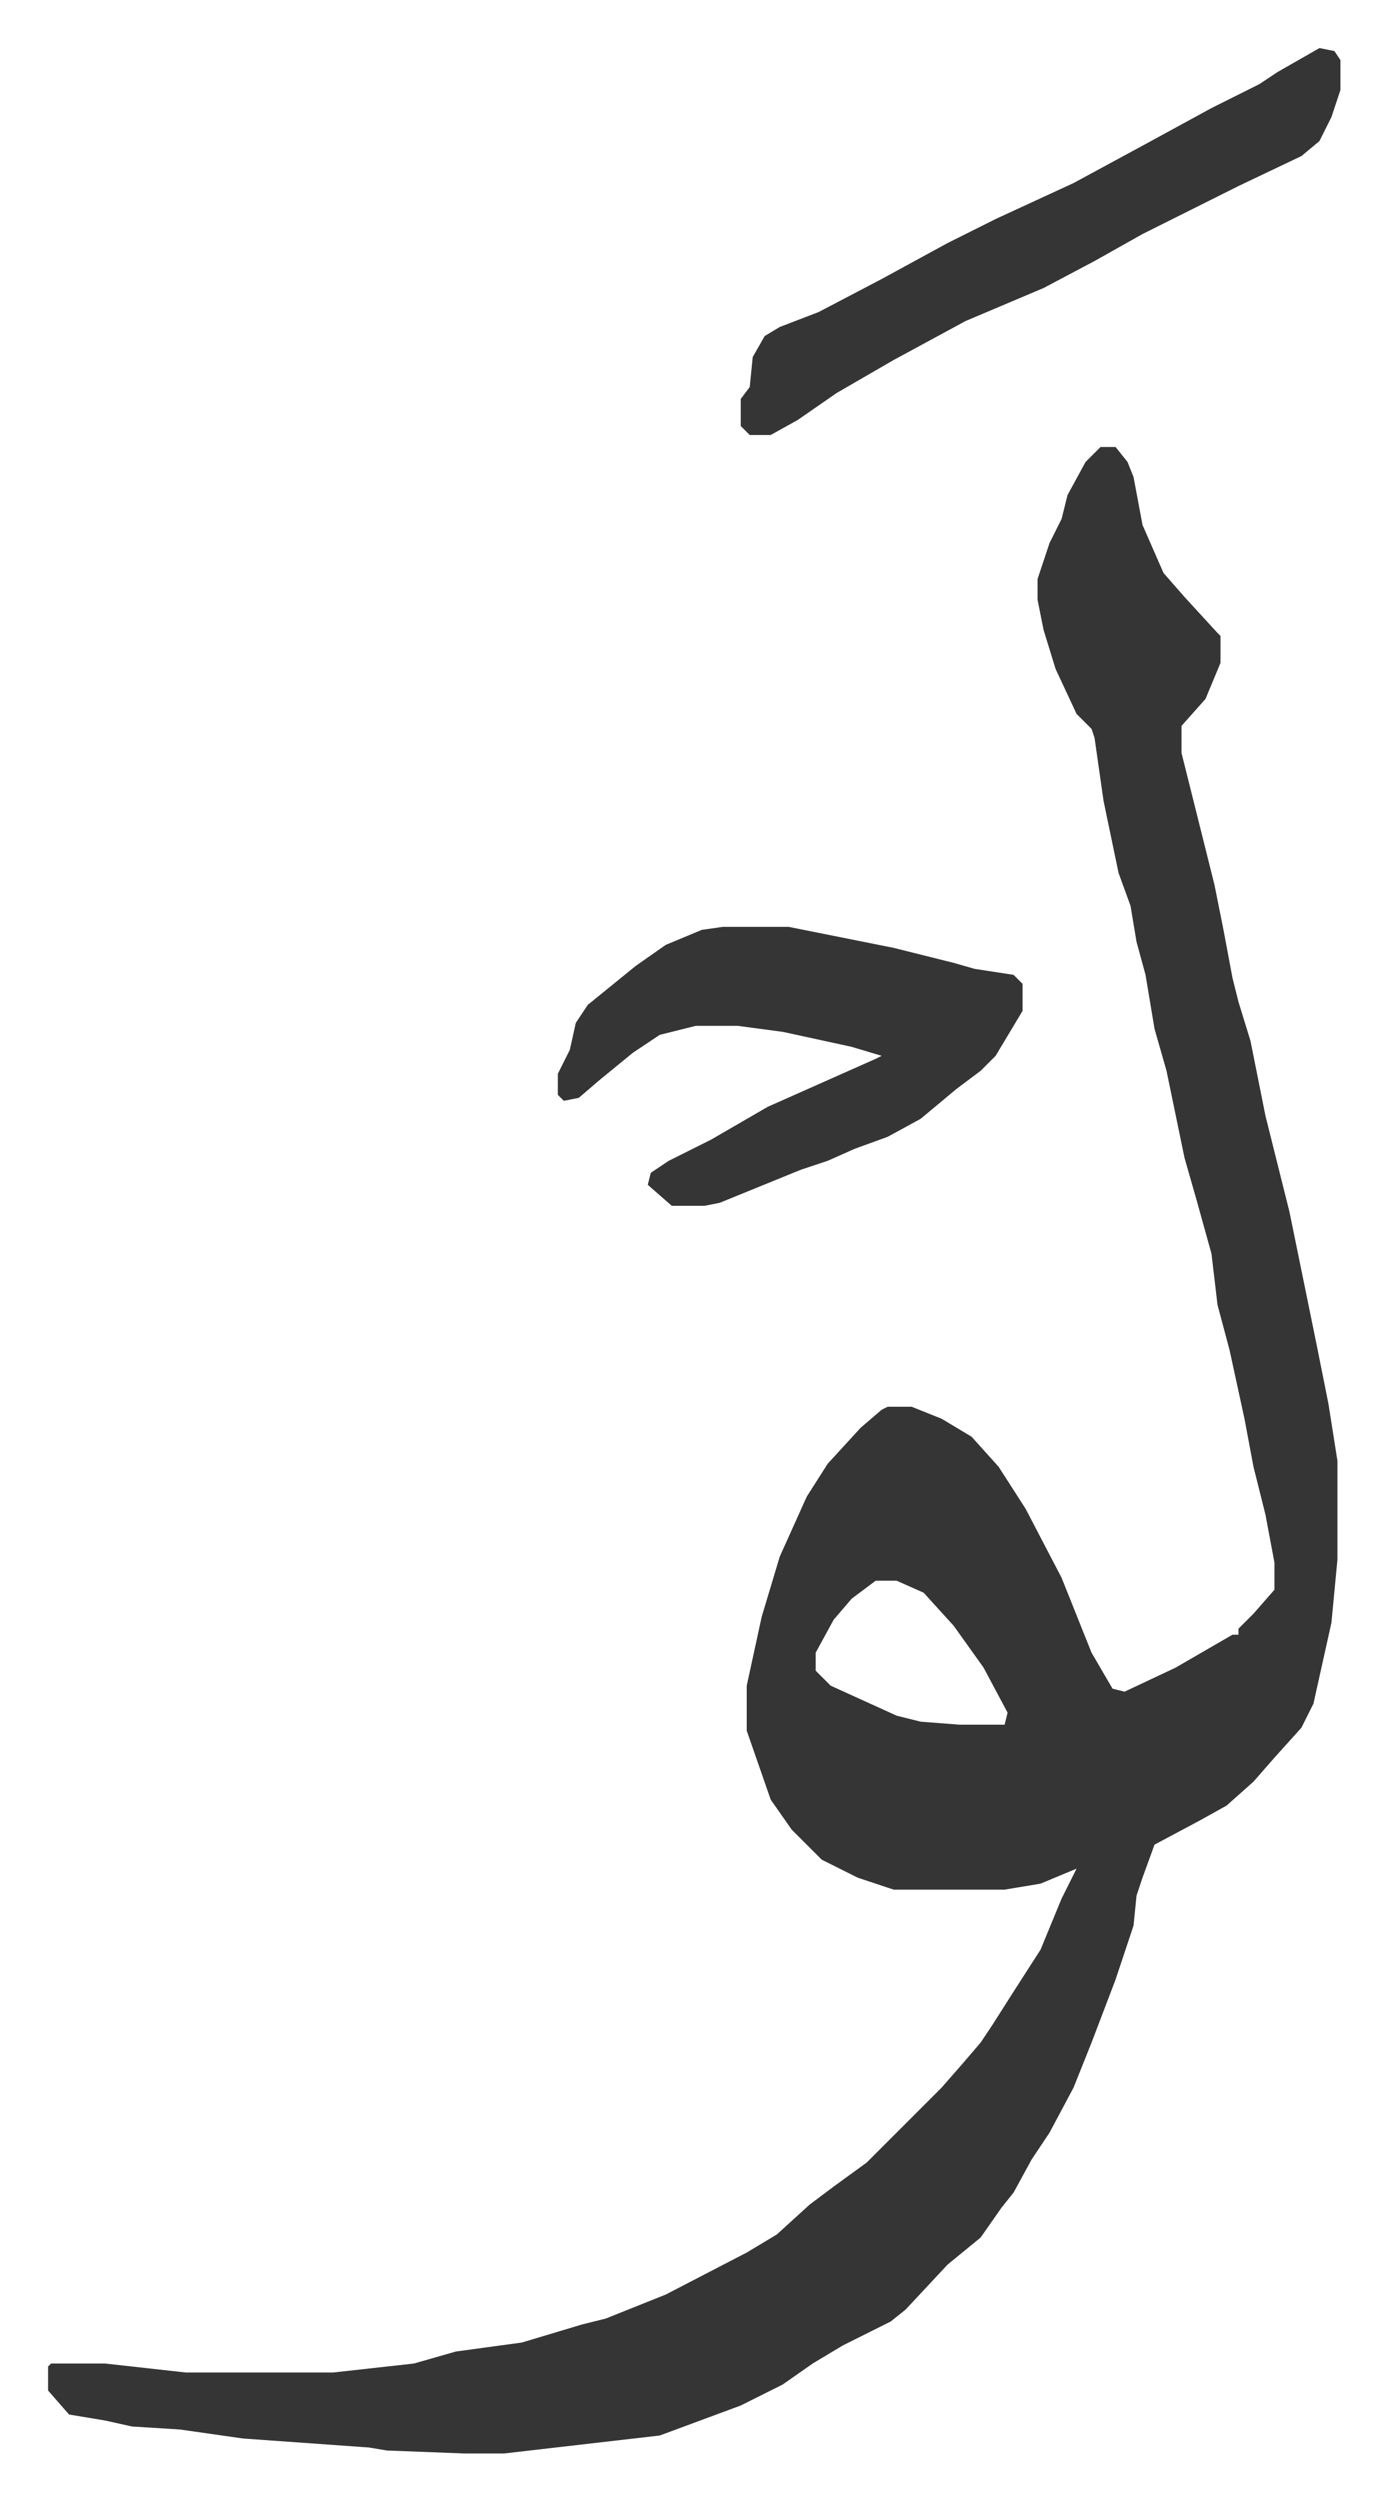
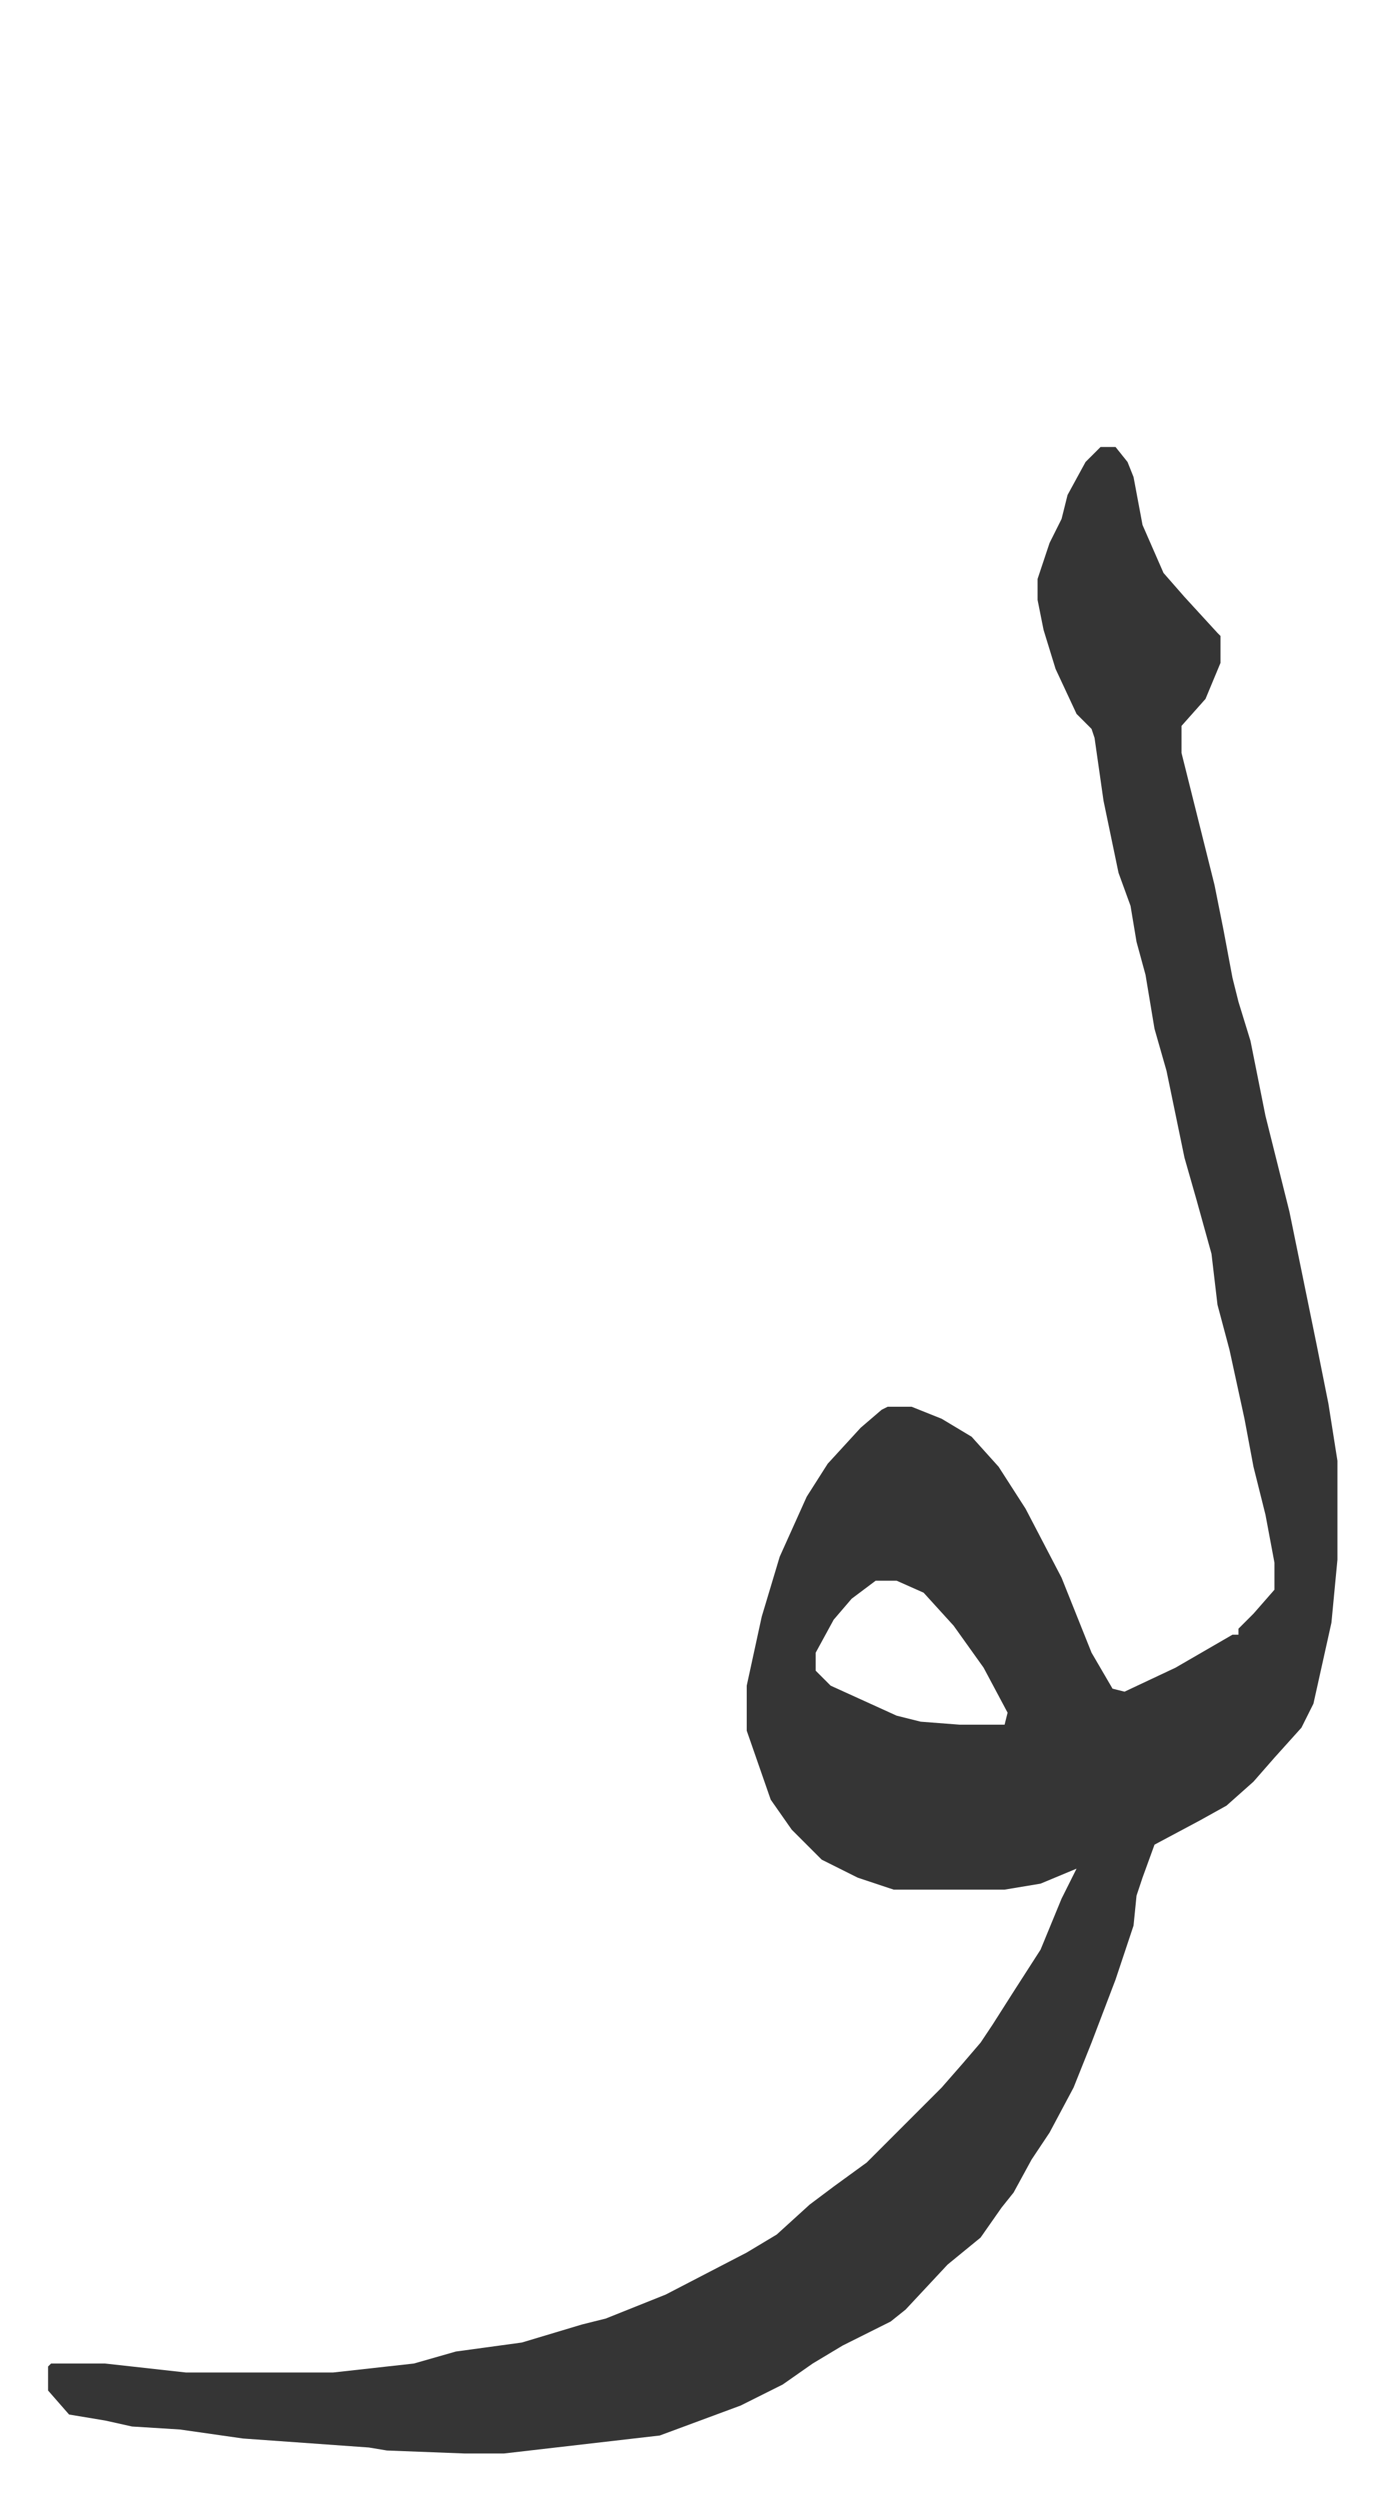
<svg xmlns="http://www.w3.org/2000/svg" role="img" viewBox="-16.03 324.97 462.56 833.56">
  <path fill="#353535" id="rule_normal" d="M351 474h5l4 5 2 5 3 16 7 16 7 8 11 12 1 1v9l-5 12-8 9v9l5 20 4 16 2 8 3 15 3 16 2 8 4 13 5 25 8 32 9 44 4 20 3 19v33l-2 21-6 27-4 8-9 10-7 8-9 8-9 5-15 8-4 11-2 6-1 10-6 18-8 21-6 15-8 15-6 9-6 11-4 5-7 10-11 9-14 15-5 4-16 8-10 6-10 7-14 7-27 10-52 6h-13l-26-1-6-1-42-3-21-3-16-1-9-2-12-2-7-8v-8l1-1h18l27 3h49l27-3 14-4 22-3 20-6 8-2 20-8 27-14 10-6 11-10 8-6 11-8 25-25 7-8 6-7 4-6 7-11 9-14 7-17 5-10-12 5-12 2h-37l-12-4-12-6-10-10-7-10-8-23v-15l5-23 6-20 9-20 7-11 11-12 7-6 2-1h8l10 4 10 6 9 10 9 14 12 23 10 25 7 12 4 1 17-8 19-11h2v-2l5-5 7-8v-9l-3-16-4-16-3-16-5-23-4-15-2-17-5-18-4-14-6-29-4-14-3-18-3-11-2-12-4-11-5-24-3-21-1-3-5-5-7-15-4-13-2-10v-7l4-12 4-8 2-8 6-11zm-75 378l-8 6-6 7-6 11v6l5 5 22 10 8 2 13 1h15l1-4-8-15-10-14-10-11-9-4z" />
-   <path fill="#353535" id="rule_normal" d="M225 634h22l35 7 20 5 7 2 13 2 3 3v9l-9 15-5 5-8 6-12 10-11 6-11 4-9 4-9 3-27 11-5 1h-11l-8-7 1-4 6-4 14-7 19-11 36-16 2-1-10-3-23-5-15-2h-14l-12 3-9 6-11 9-7 6-5 1-2-2v-7l4-8 2-9 4-6 16-13 10-7 12-5zm199-293l5 1 2 3v10l-3 9-4 8-6 5-21 10-16 8-16 8-16 9-17 9-26 11-24 13-19 11-13 9-9 5h-7l-3-3v-9l3-4 1-10 4-7 5-3 13-5 21-11 22-12 16-8 26-12 24-13 22-12 16-8 6-4 7-4z" />
</svg>